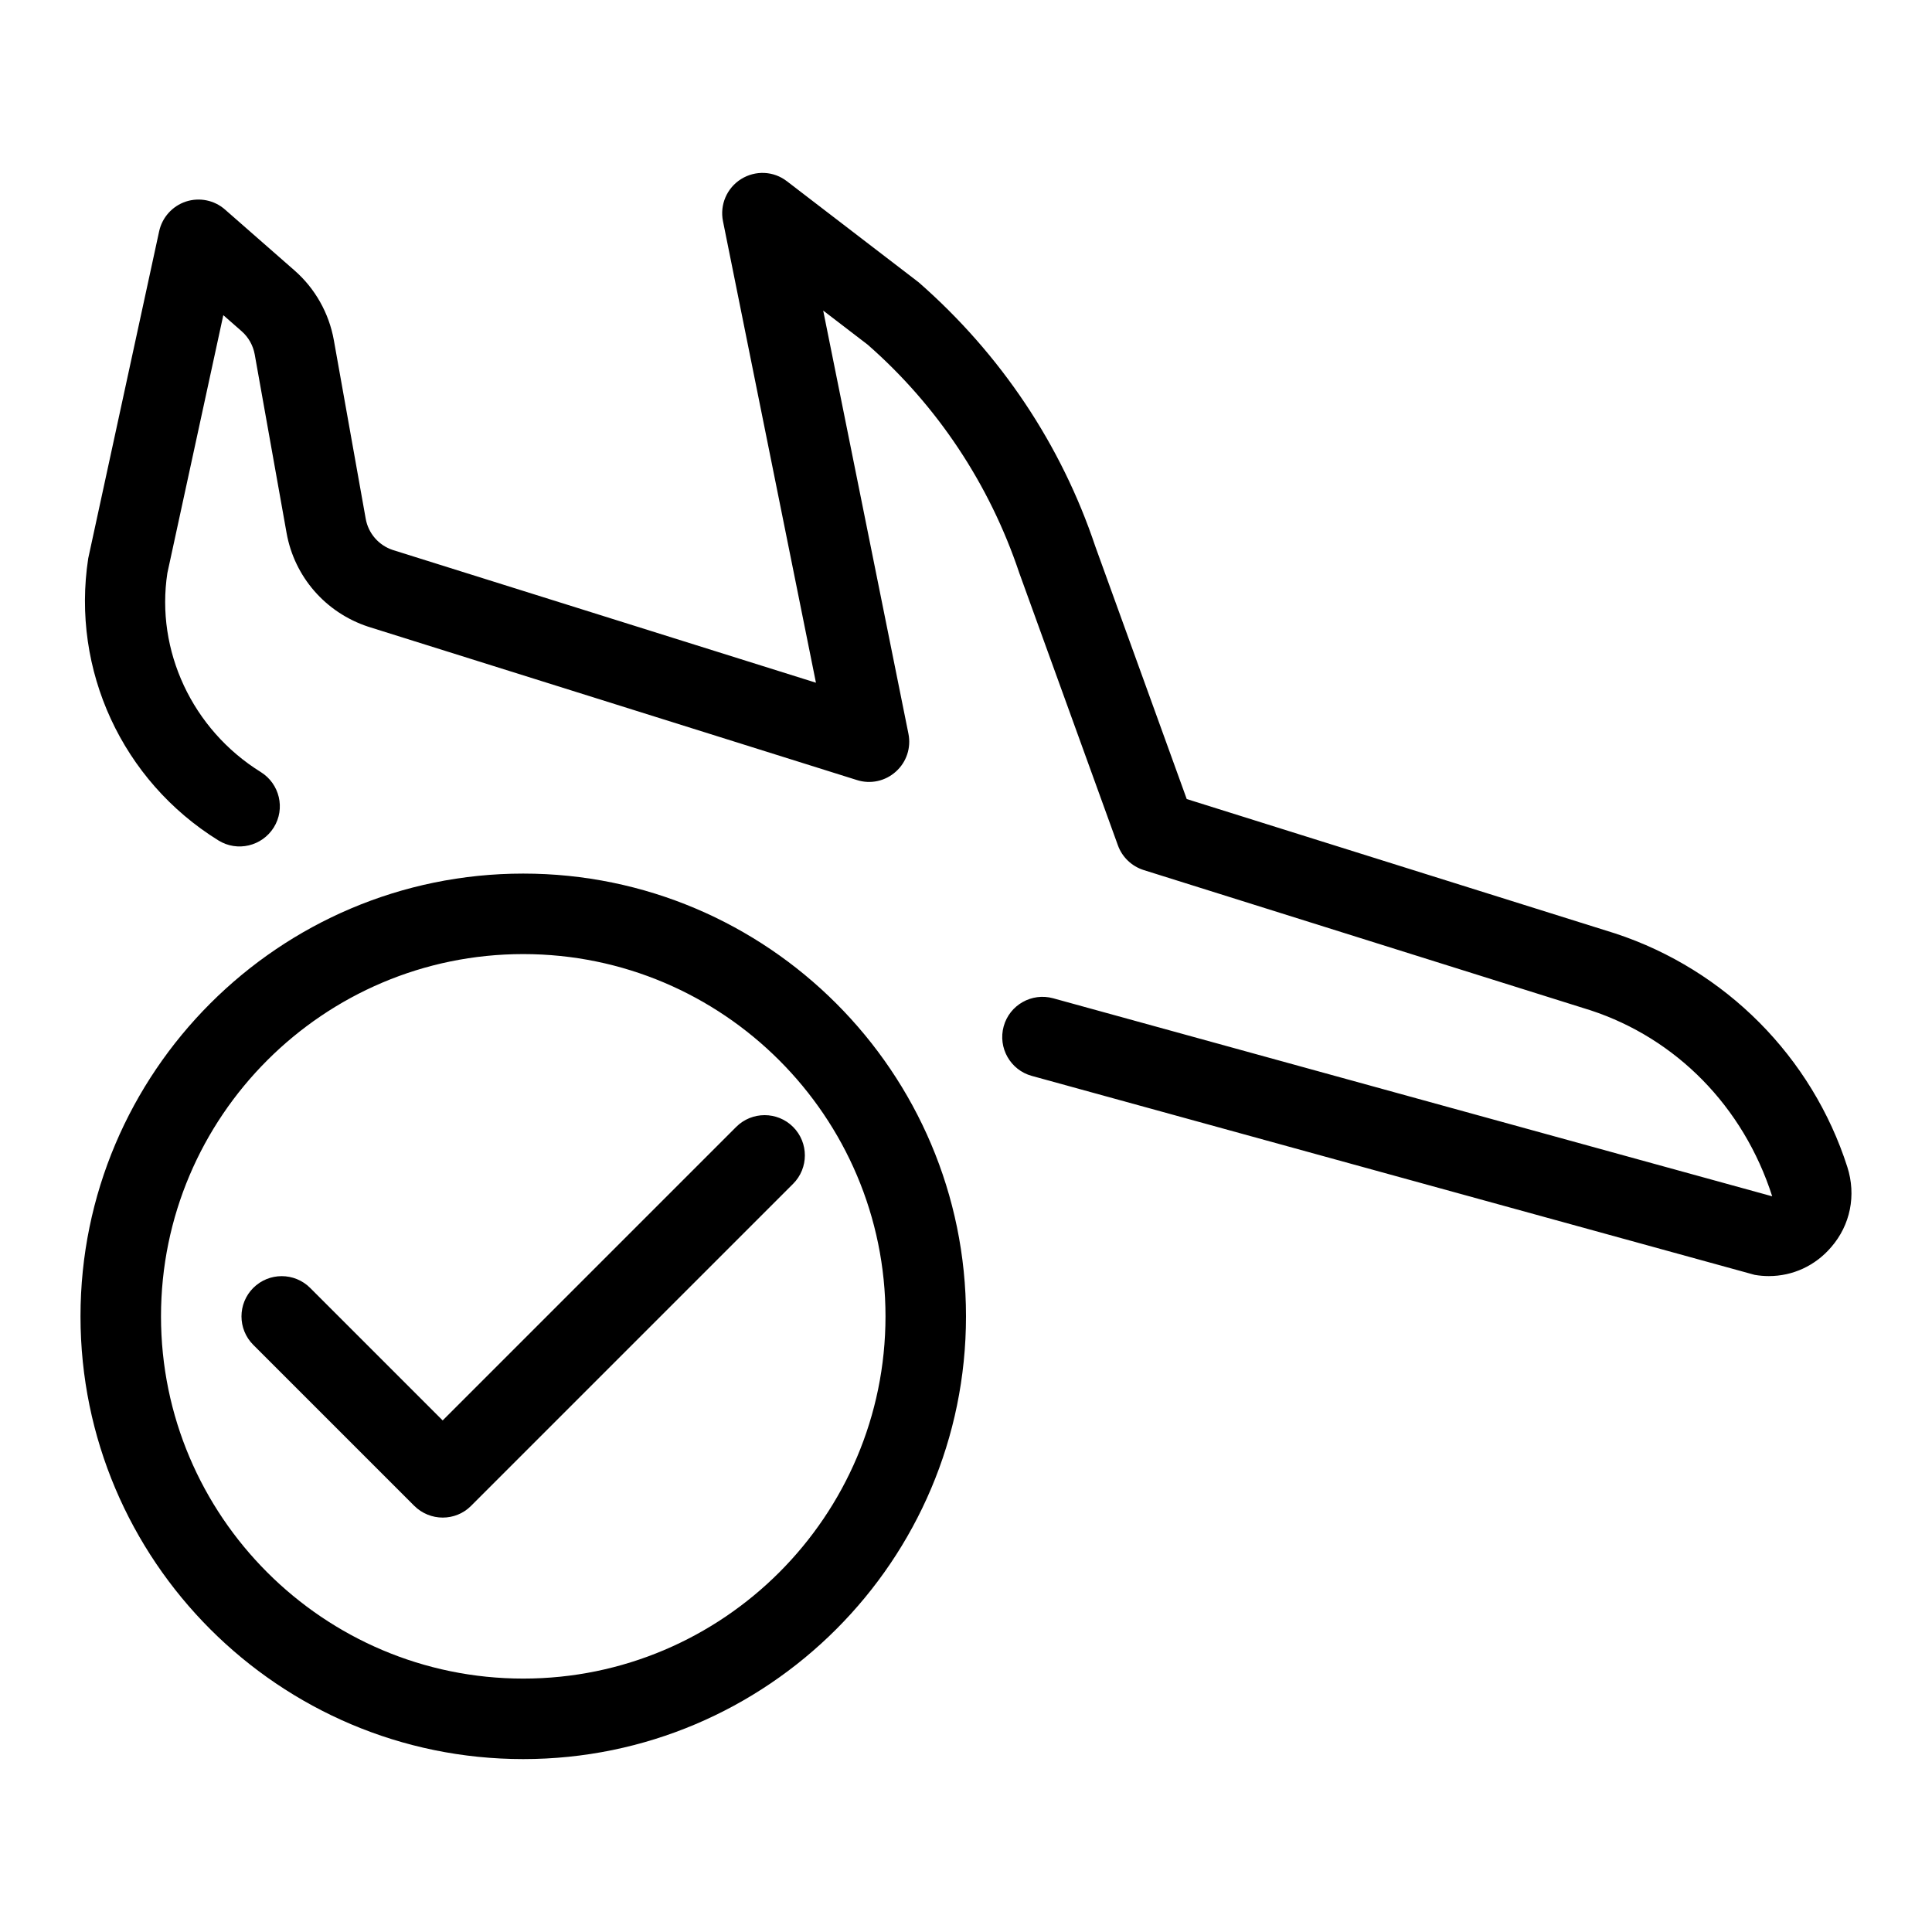
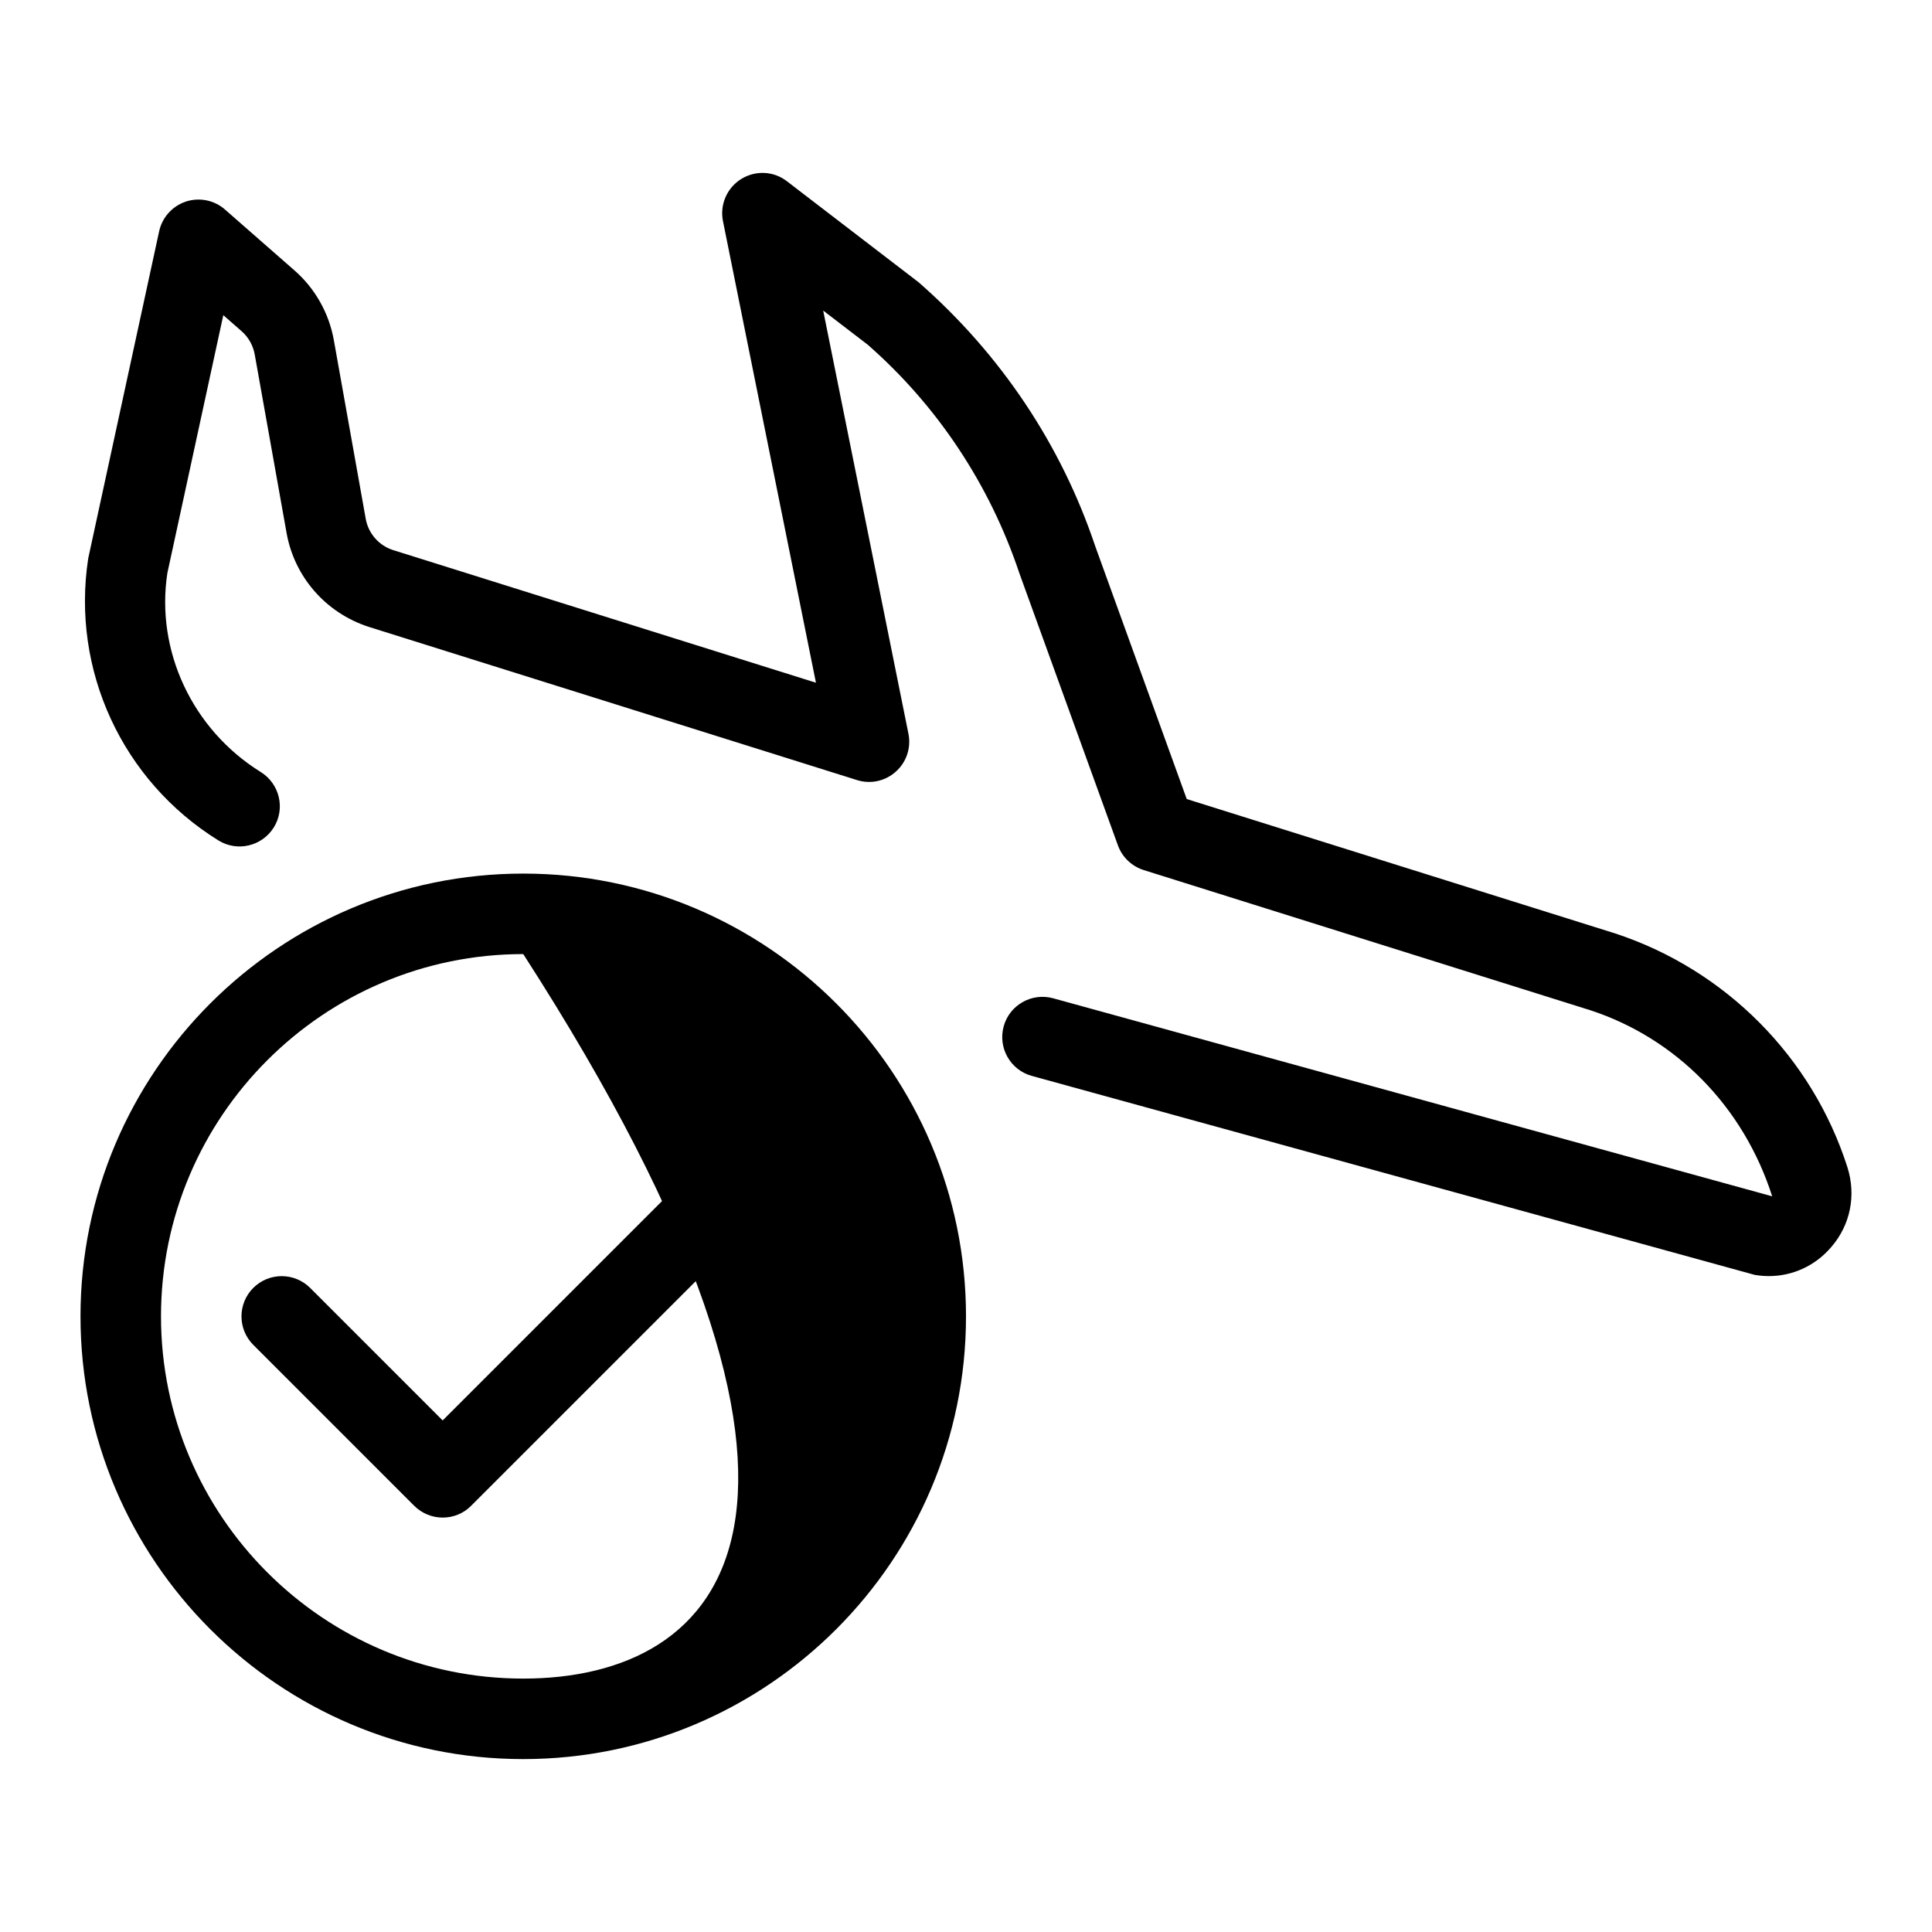
<svg xmlns="http://www.w3.org/2000/svg" version="1.1" id="Layer_1" x="0px" y="0px" viewBox="0 0 24 24" style="enable-background:new 0 0 24 24;" xml:space="preserve">
  <g>
    <g>
-       <path d="M9.145,13.999l-3.646,3.646l-1.646-1.646c-0.195-0.195-0.512-0.195-0.707,0s-0.195,0.512,0,0.707l2,2    c0.098,0.097,0.226,0.146,0.354,0.146s0.256-0.049,0.352-0.146l4-4c0.195-0.195,0.195-0.512,0-0.707S9.34,13.804,9.145,13.999z     M6.5,10.852c-3.033,0-5.5,2.467-5.5,5.5c0,3.033,2.467,5.5,5.5,5.5c3.033,0,5.5-2.467,5.5-5.5C12,13.319,9.533,10.852,6.5,10.852    z M6.5,20.852c-2.481,0-4.5-2.019-4.5-4.5c0-2.481,2.019-4.5,4.5-4.5c2.481,0,4.5,2.019,4.5,4.5    C11,18.833,8.981,20.852,6.5,20.852z M22.948,14.496c-0.438-1.366-1.513-2.449-2.882-2.9l-5.324-1.67l-1.136-3.139    c-0.422-1.259-1.172-2.385-2.194-3.28L9.776,2.252C9.61,2.123,9.384,2.114,9.207,2.224C9.03,2.334,8.94,2.543,8.981,2.747    l1.155,5.734L4.879,6.832C4.704,6.774,4.575,6.625,4.543,6.444L4.147,4.225C4.087,3.89,3.914,3.583,3.659,3.36L2.795,2.603    C2.662,2.486,2.477,2.449,2.309,2.504C2.141,2.56,2.015,2.7,1.977,2.873L1.096,6.936C0.883,8.323,1.518,9.699,2.713,10.44    c0.235,0.146,0.542,0.072,0.688-0.161c0.146-0.234,0.073-0.542-0.161-0.688c-0.854-0.53-1.308-1.512-1.161-2.472l0.695-3.204    l0.227,0.199c0.085,0.074,0.143,0.177,0.163,0.288L3.56,6.621C3.657,7.164,4.043,7.61,4.574,7.785l6.071,1.905    c0.169,0.054,0.352,0.014,0.484-0.105c0.132-0.118,0.191-0.297,0.156-0.47l-1.059-5.257l0.553,0.424    c0.864,0.757,1.514,1.734,1.883,2.836l1.225,3.383c0.053,0.147,0.172,0.26,0.32,0.307l5.553,1.743    c1.06,0.349,1.896,1.191,2.255,2.31l-8.932-2.46c-0.266-0.073-0.542,0.083-0.615,0.349s0.083,0.542,0.349,0.615l8.981,2.472    c0.058,0.01,0.117,0.015,0.175,0.015c0.296,0,0.576-0.127,0.775-0.36C22.986,15.218,23.061,14.848,22.948,14.496z" />
+       <path d="M9.145,13.999l-3.646,3.646l-1.646-1.646c-0.195-0.195-0.512-0.195-0.707,0s-0.195,0.512,0,0.707l2,2    c0.098,0.097,0.226,0.146,0.354,0.146s0.256-0.049,0.352-0.146l4-4c0.195-0.195,0.195-0.512,0-0.707S9.34,13.804,9.145,13.999z     M6.5,10.852c-3.033,0-5.5,2.467-5.5,5.5c0,3.033,2.467,5.5,5.5,5.5c3.033,0,5.5-2.467,5.5-5.5C12,13.319,9.533,10.852,6.5,10.852    z M6.5,20.852c-2.481,0-4.5-2.019-4.5-4.5c0-2.481,2.019-4.5,4.5-4.5C11,18.833,8.981,20.852,6.5,20.852z M22.948,14.496c-0.438-1.366-1.513-2.449-2.882-2.9l-5.324-1.67l-1.136-3.139    c-0.422-1.259-1.172-2.385-2.194-3.28L9.776,2.252C9.61,2.123,9.384,2.114,9.207,2.224C9.03,2.334,8.94,2.543,8.981,2.747    l1.155,5.734L4.879,6.832C4.704,6.774,4.575,6.625,4.543,6.444L4.147,4.225C4.087,3.89,3.914,3.583,3.659,3.36L2.795,2.603    C2.662,2.486,2.477,2.449,2.309,2.504C2.141,2.56,2.015,2.7,1.977,2.873L1.096,6.936C0.883,8.323,1.518,9.699,2.713,10.44    c0.235,0.146,0.542,0.072,0.688-0.161c0.146-0.234,0.073-0.542-0.161-0.688c-0.854-0.53-1.308-1.512-1.161-2.472l0.695-3.204    l0.227,0.199c0.085,0.074,0.143,0.177,0.163,0.288L3.56,6.621C3.657,7.164,4.043,7.61,4.574,7.785l6.071,1.905    c0.169,0.054,0.352,0.014,0.484-0.105c0.132-0.118,0.191-0.297,0.156-0.47l-1.059-5.257l0.553,0.424    c0.864,0.757,1.514,1.734,1.883,2.836l1.225,3.383c0.053,0.147,0.172,0.26,0.32,0.307l5.553,1.743    c1.06,0.349,1.896,1.191,2.255,2.31l-8.932-2.46c-0.266-0.073-0.542,0.083-0.615,0.349s0.083,0.542,0.349,0.615l8.981,2.472    c0.058,0.01,0.117,0.015,0.175,0.015c0.296,0,0.576-0.127,0.775-0.36C22.986,15.218,23.061,14.848,22.948,14.496z" />
    </g>
  </g>
</svg>